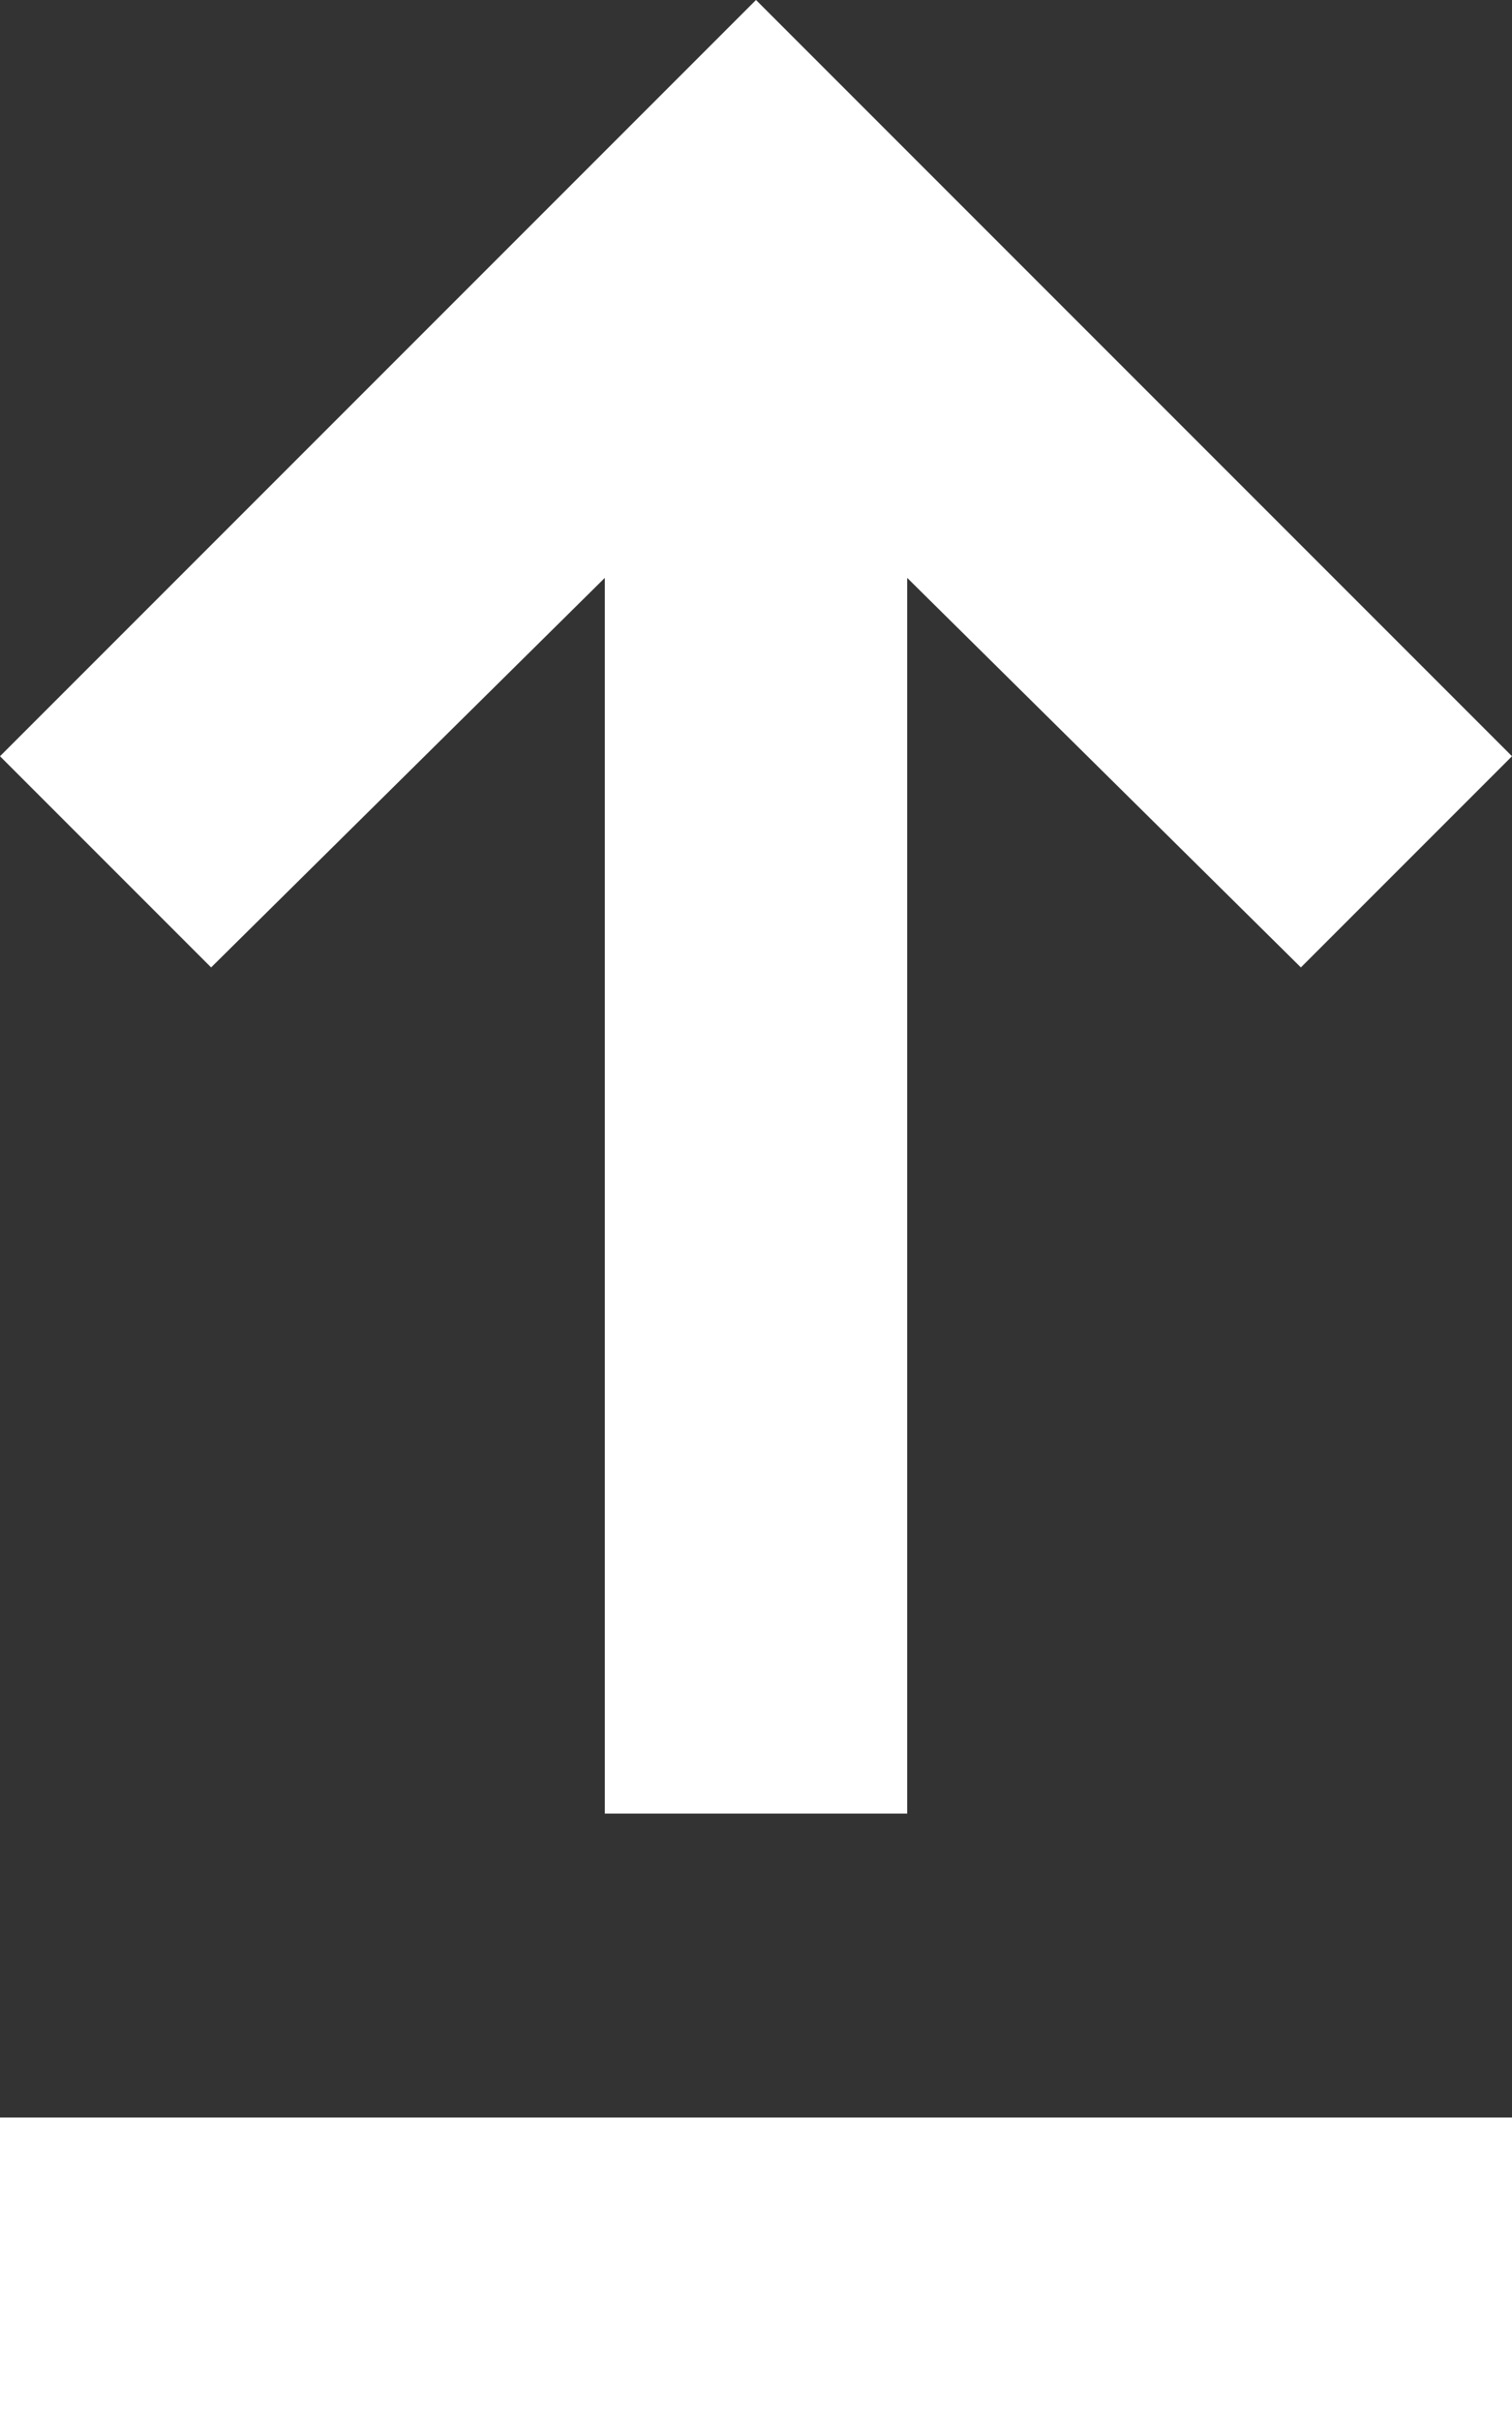
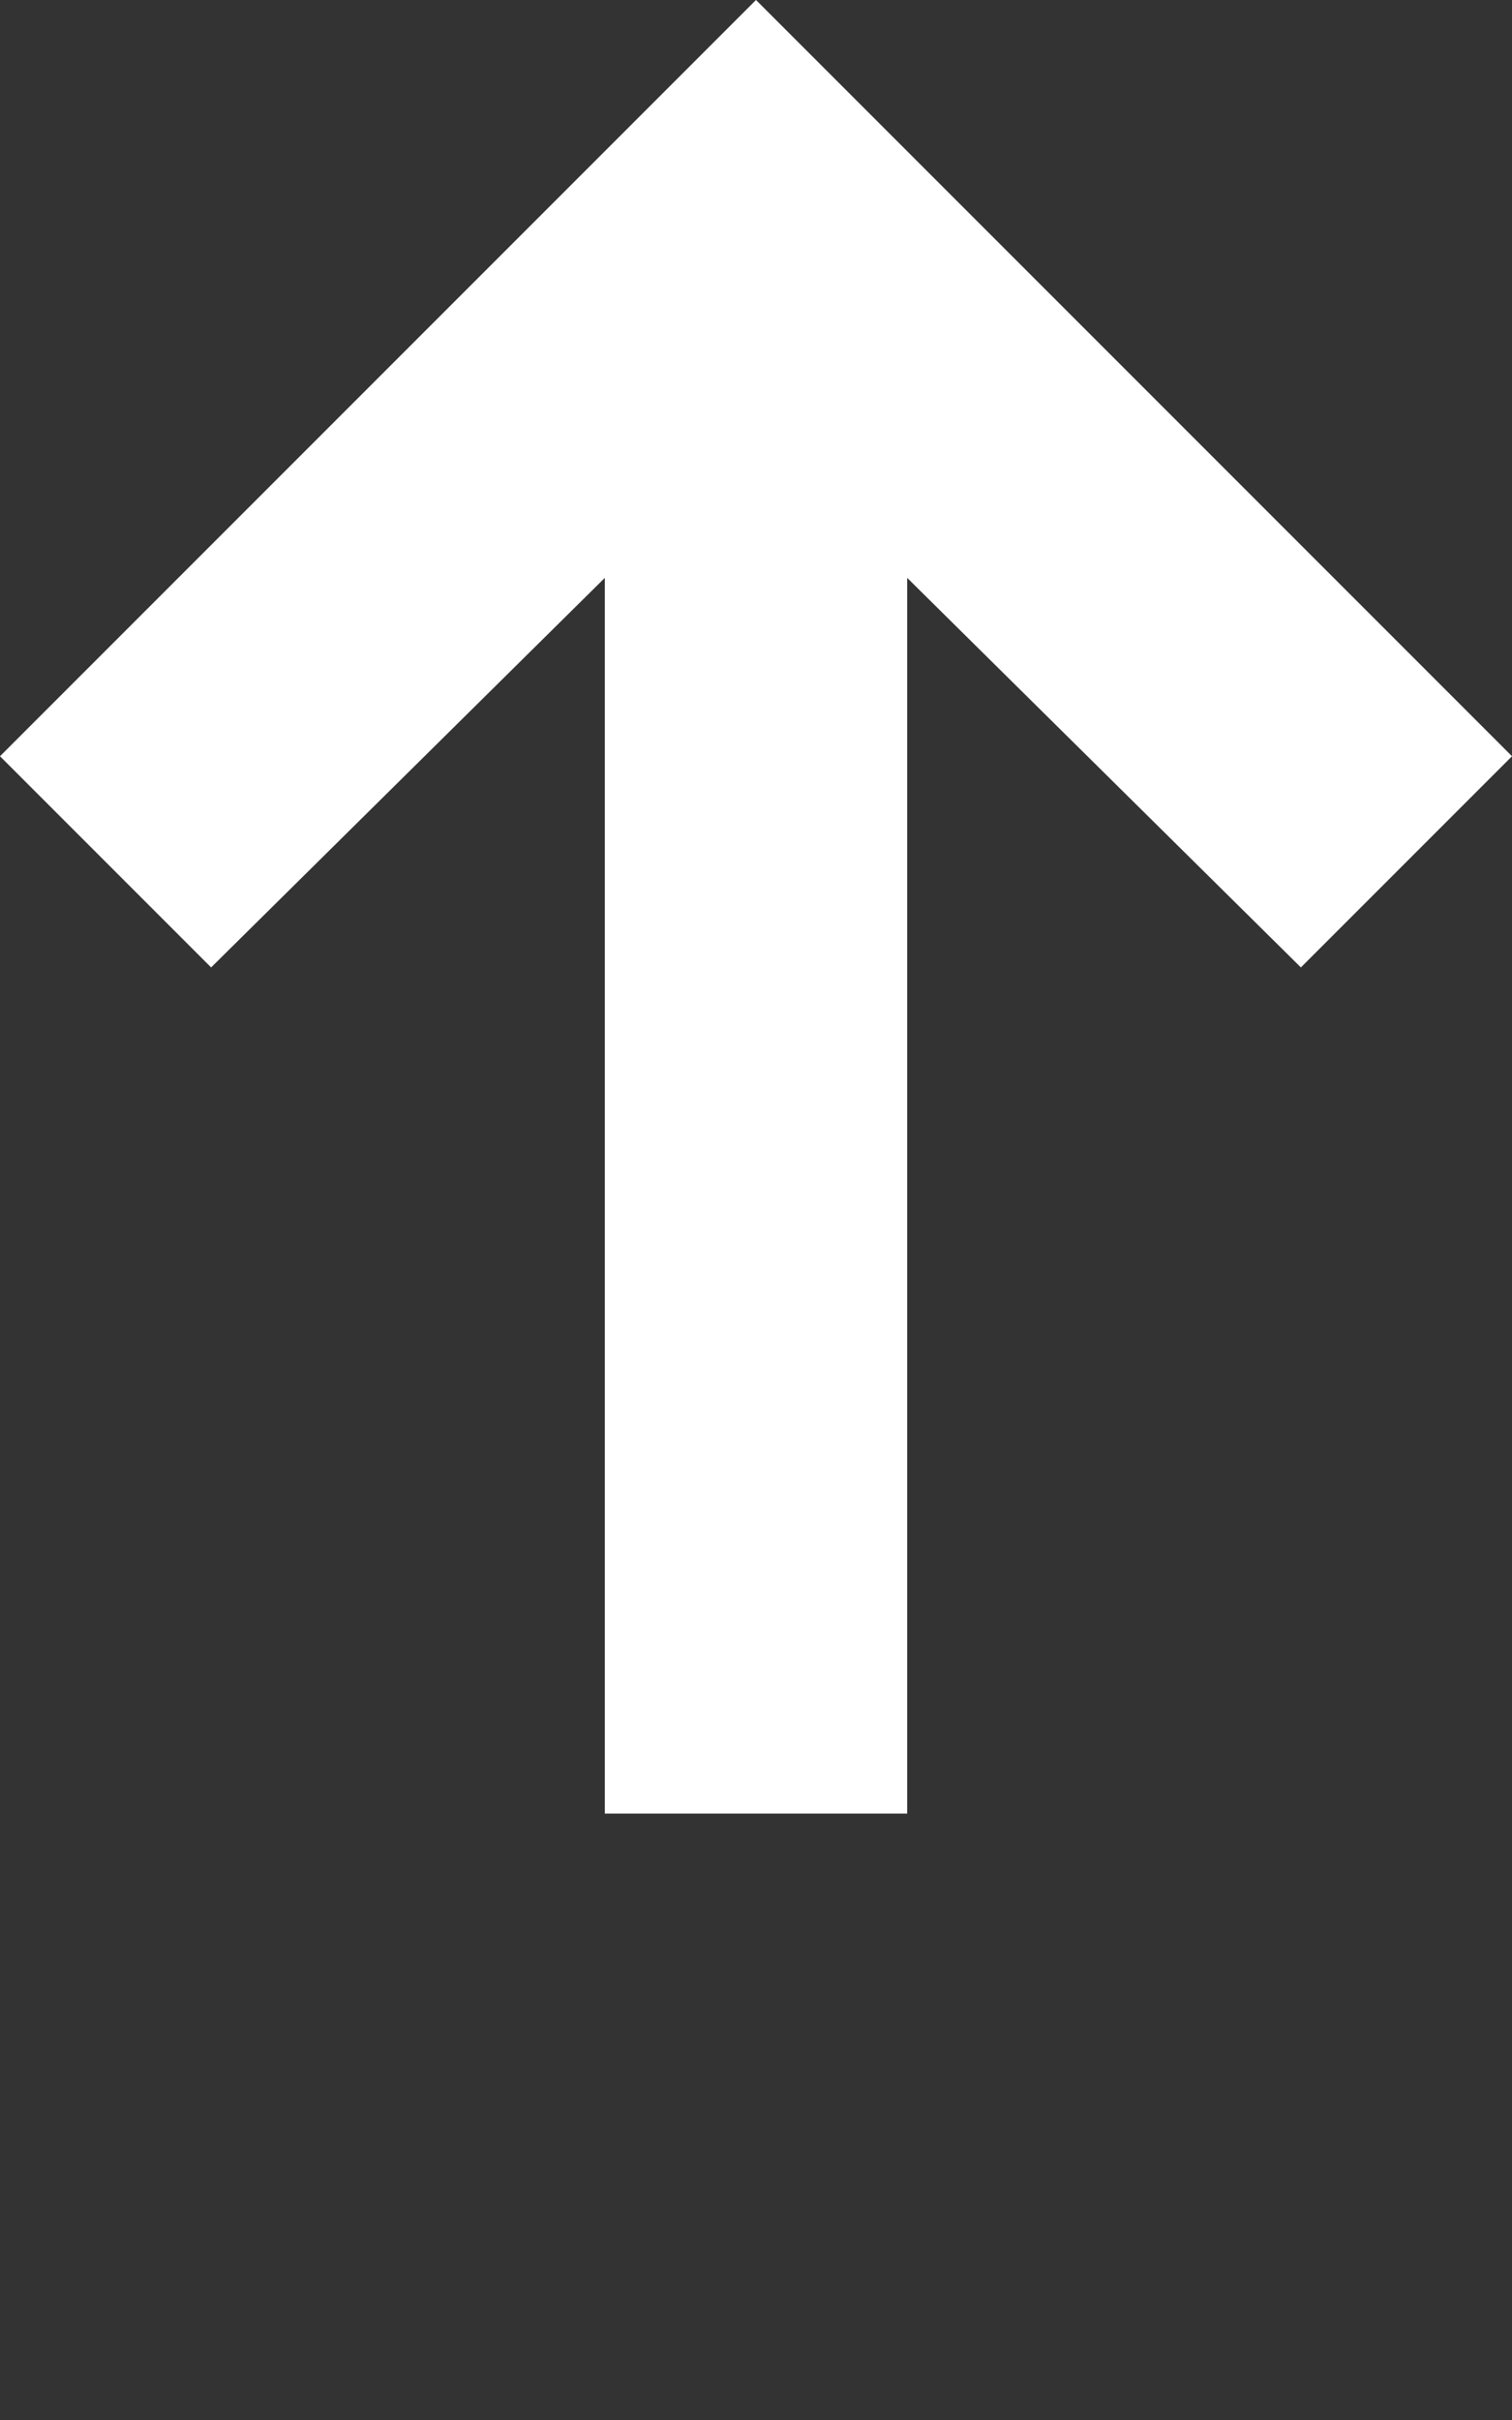
<svg xmlns="http://www.w3.org/2000/svg" id="Layer_1" data-name="Layer 1" viewBox="0 0 10.6 16.96">
  <rect x="0" y="0" width="10.6" height="16.96" fill="#333333" stroke="none" />
  <defs>
    <style>
      .cls-1 {
        fill: #fff;
      }
    </style>
  </defs>
-   <path id="upgrade_24dp_5F6368_FILL0_wght400_GRAD0_opsz24" data-name="upgrade 24dp 5F6368 FILL0 wght400 GRAD0 opsz24" class="cls-1" d="M0,16.96v-2.12h10.6v2.12H0ZM4.24,12.72V4.05l-2.76,2.73-1.48-1.48L5.3,0l5.3,5.3-1.48,1.48-2.76-2.73v8.66h-2.12Z" />
+   <path id="upgrade_24dp_5F6368_FILL0_wght400_GRAD0_opsz24" data-name="upgrade 24dp 5F6368 FILL0 wght400 GRAD0 opsz24" class="cls-1" d="M0,16.96v-2.12h10.6H0ZM4.24,12.72V4.05l-2.76,2.73-1.48-1.48L5.3,0l5.3,5.3-1.48,1.48-2.76-2.73v8.66h-2.12Z" />
</svg>